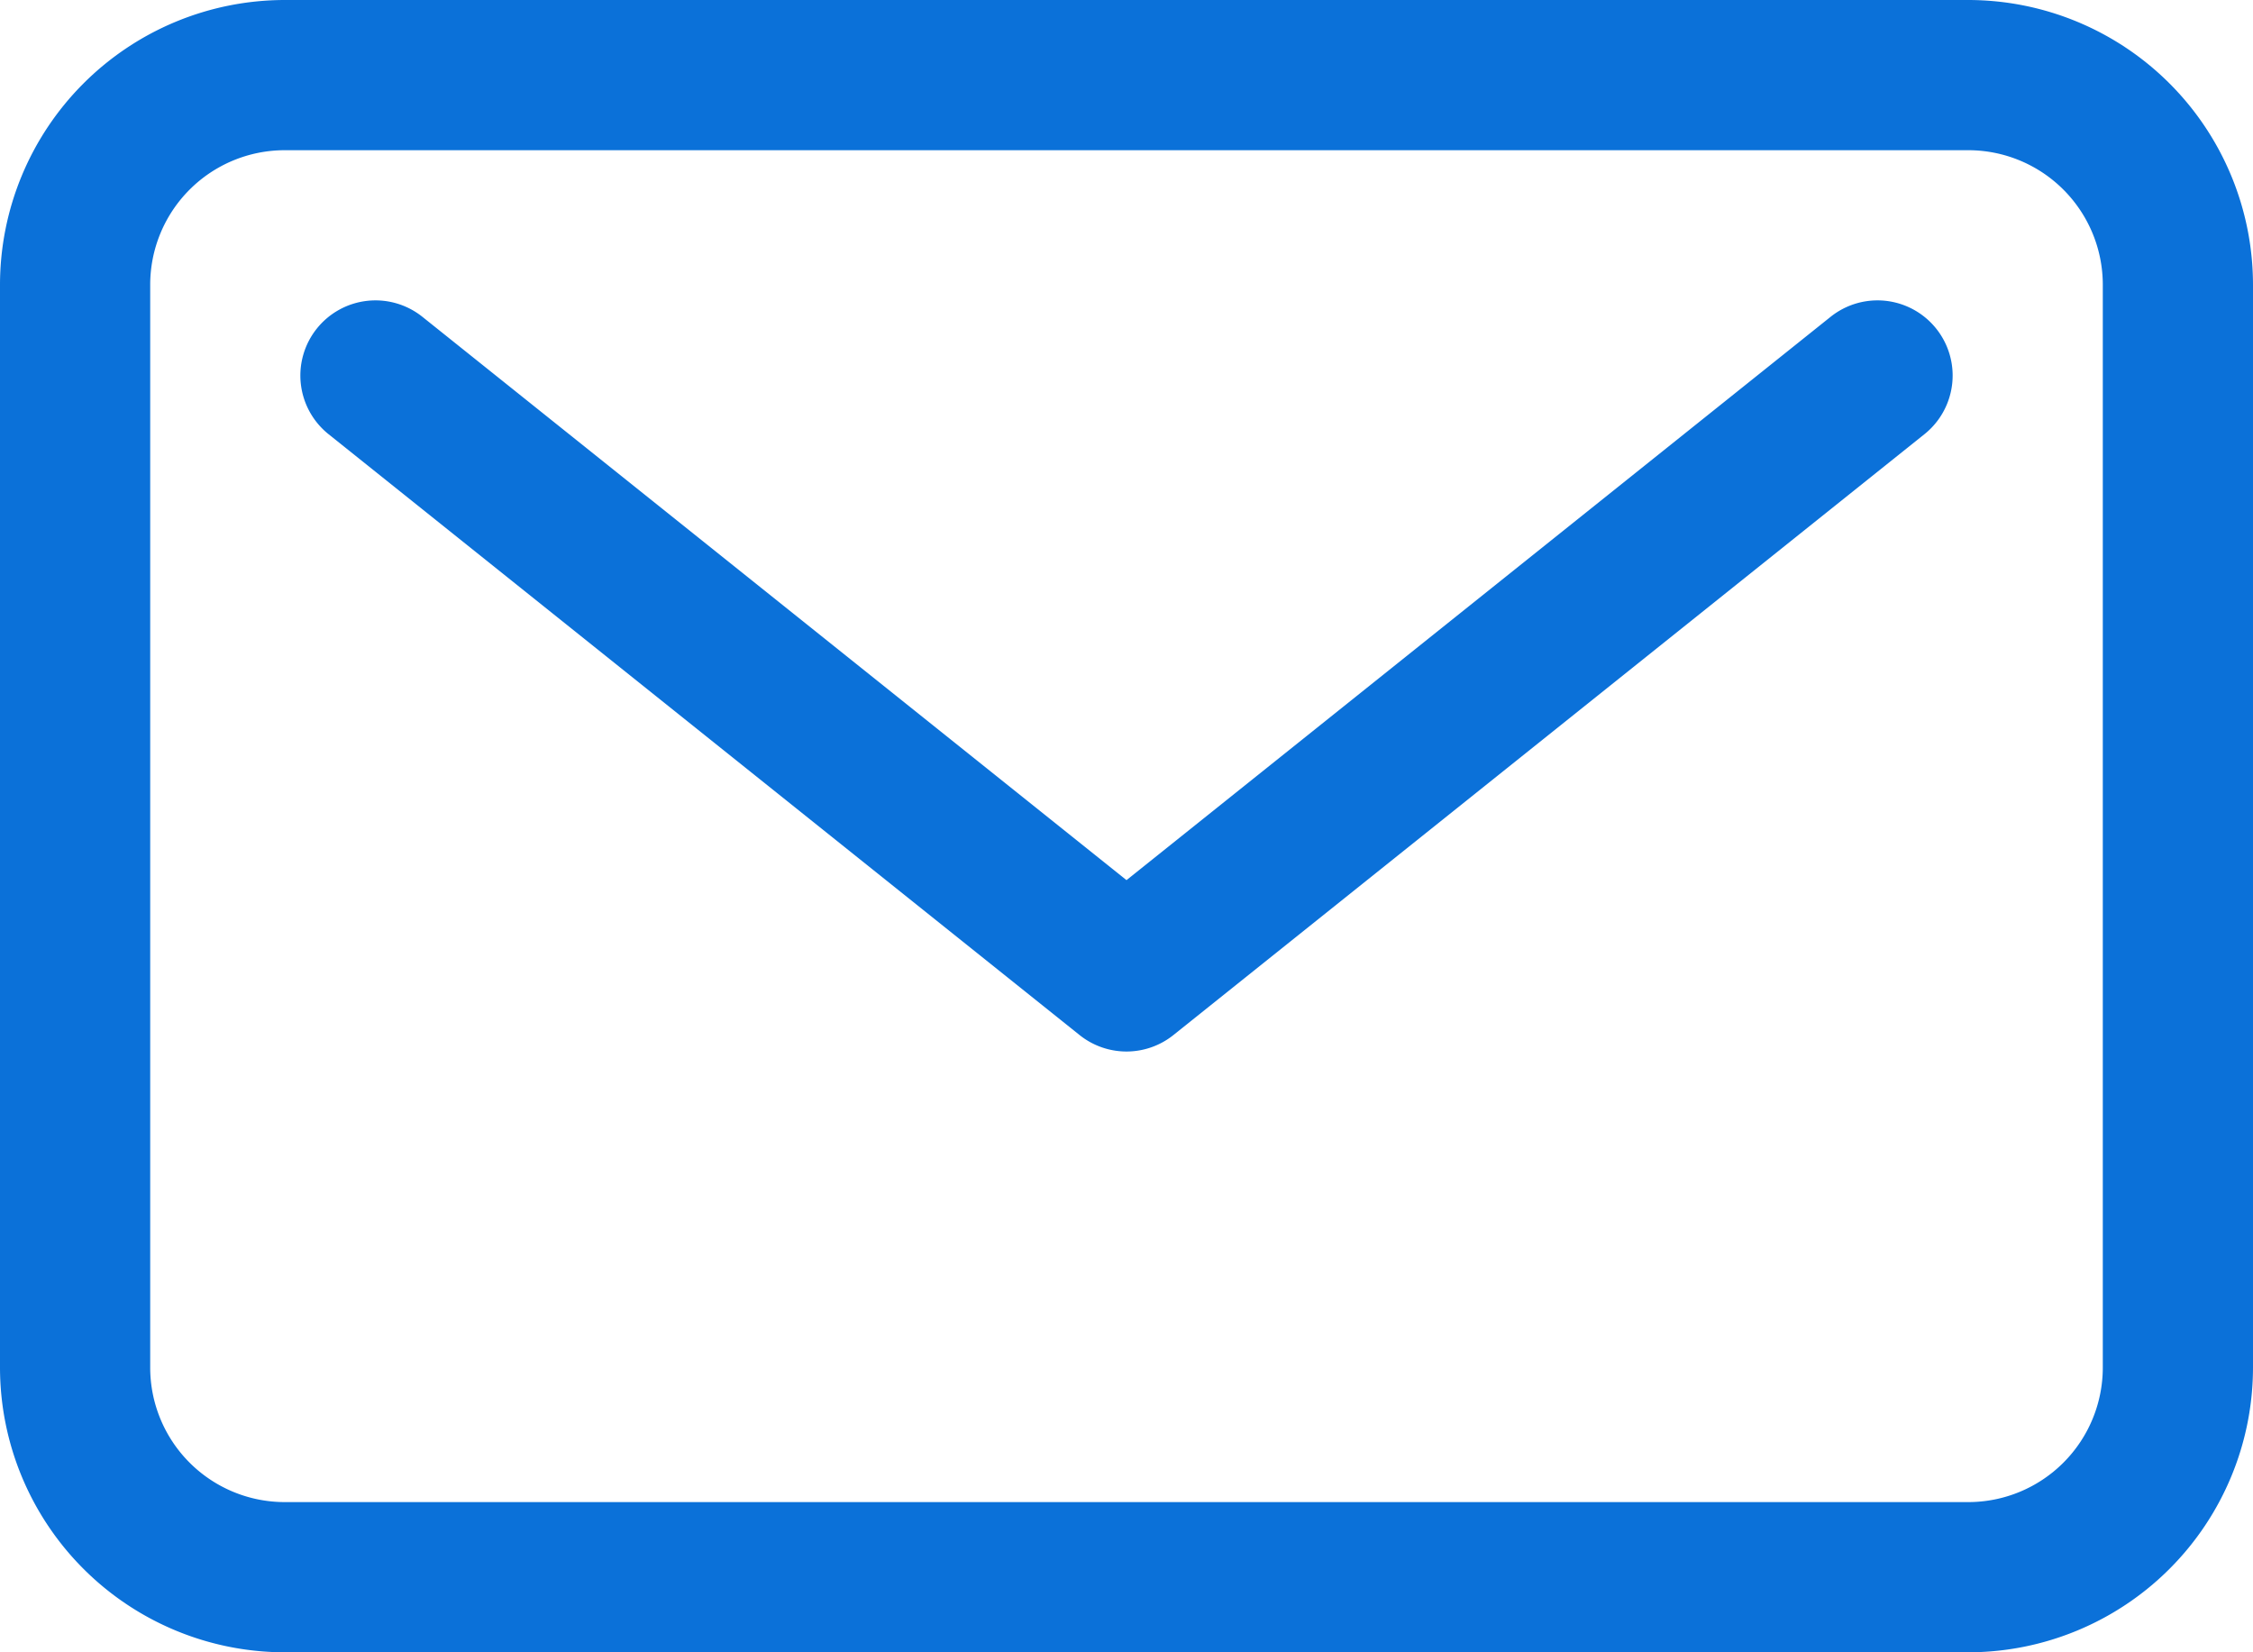
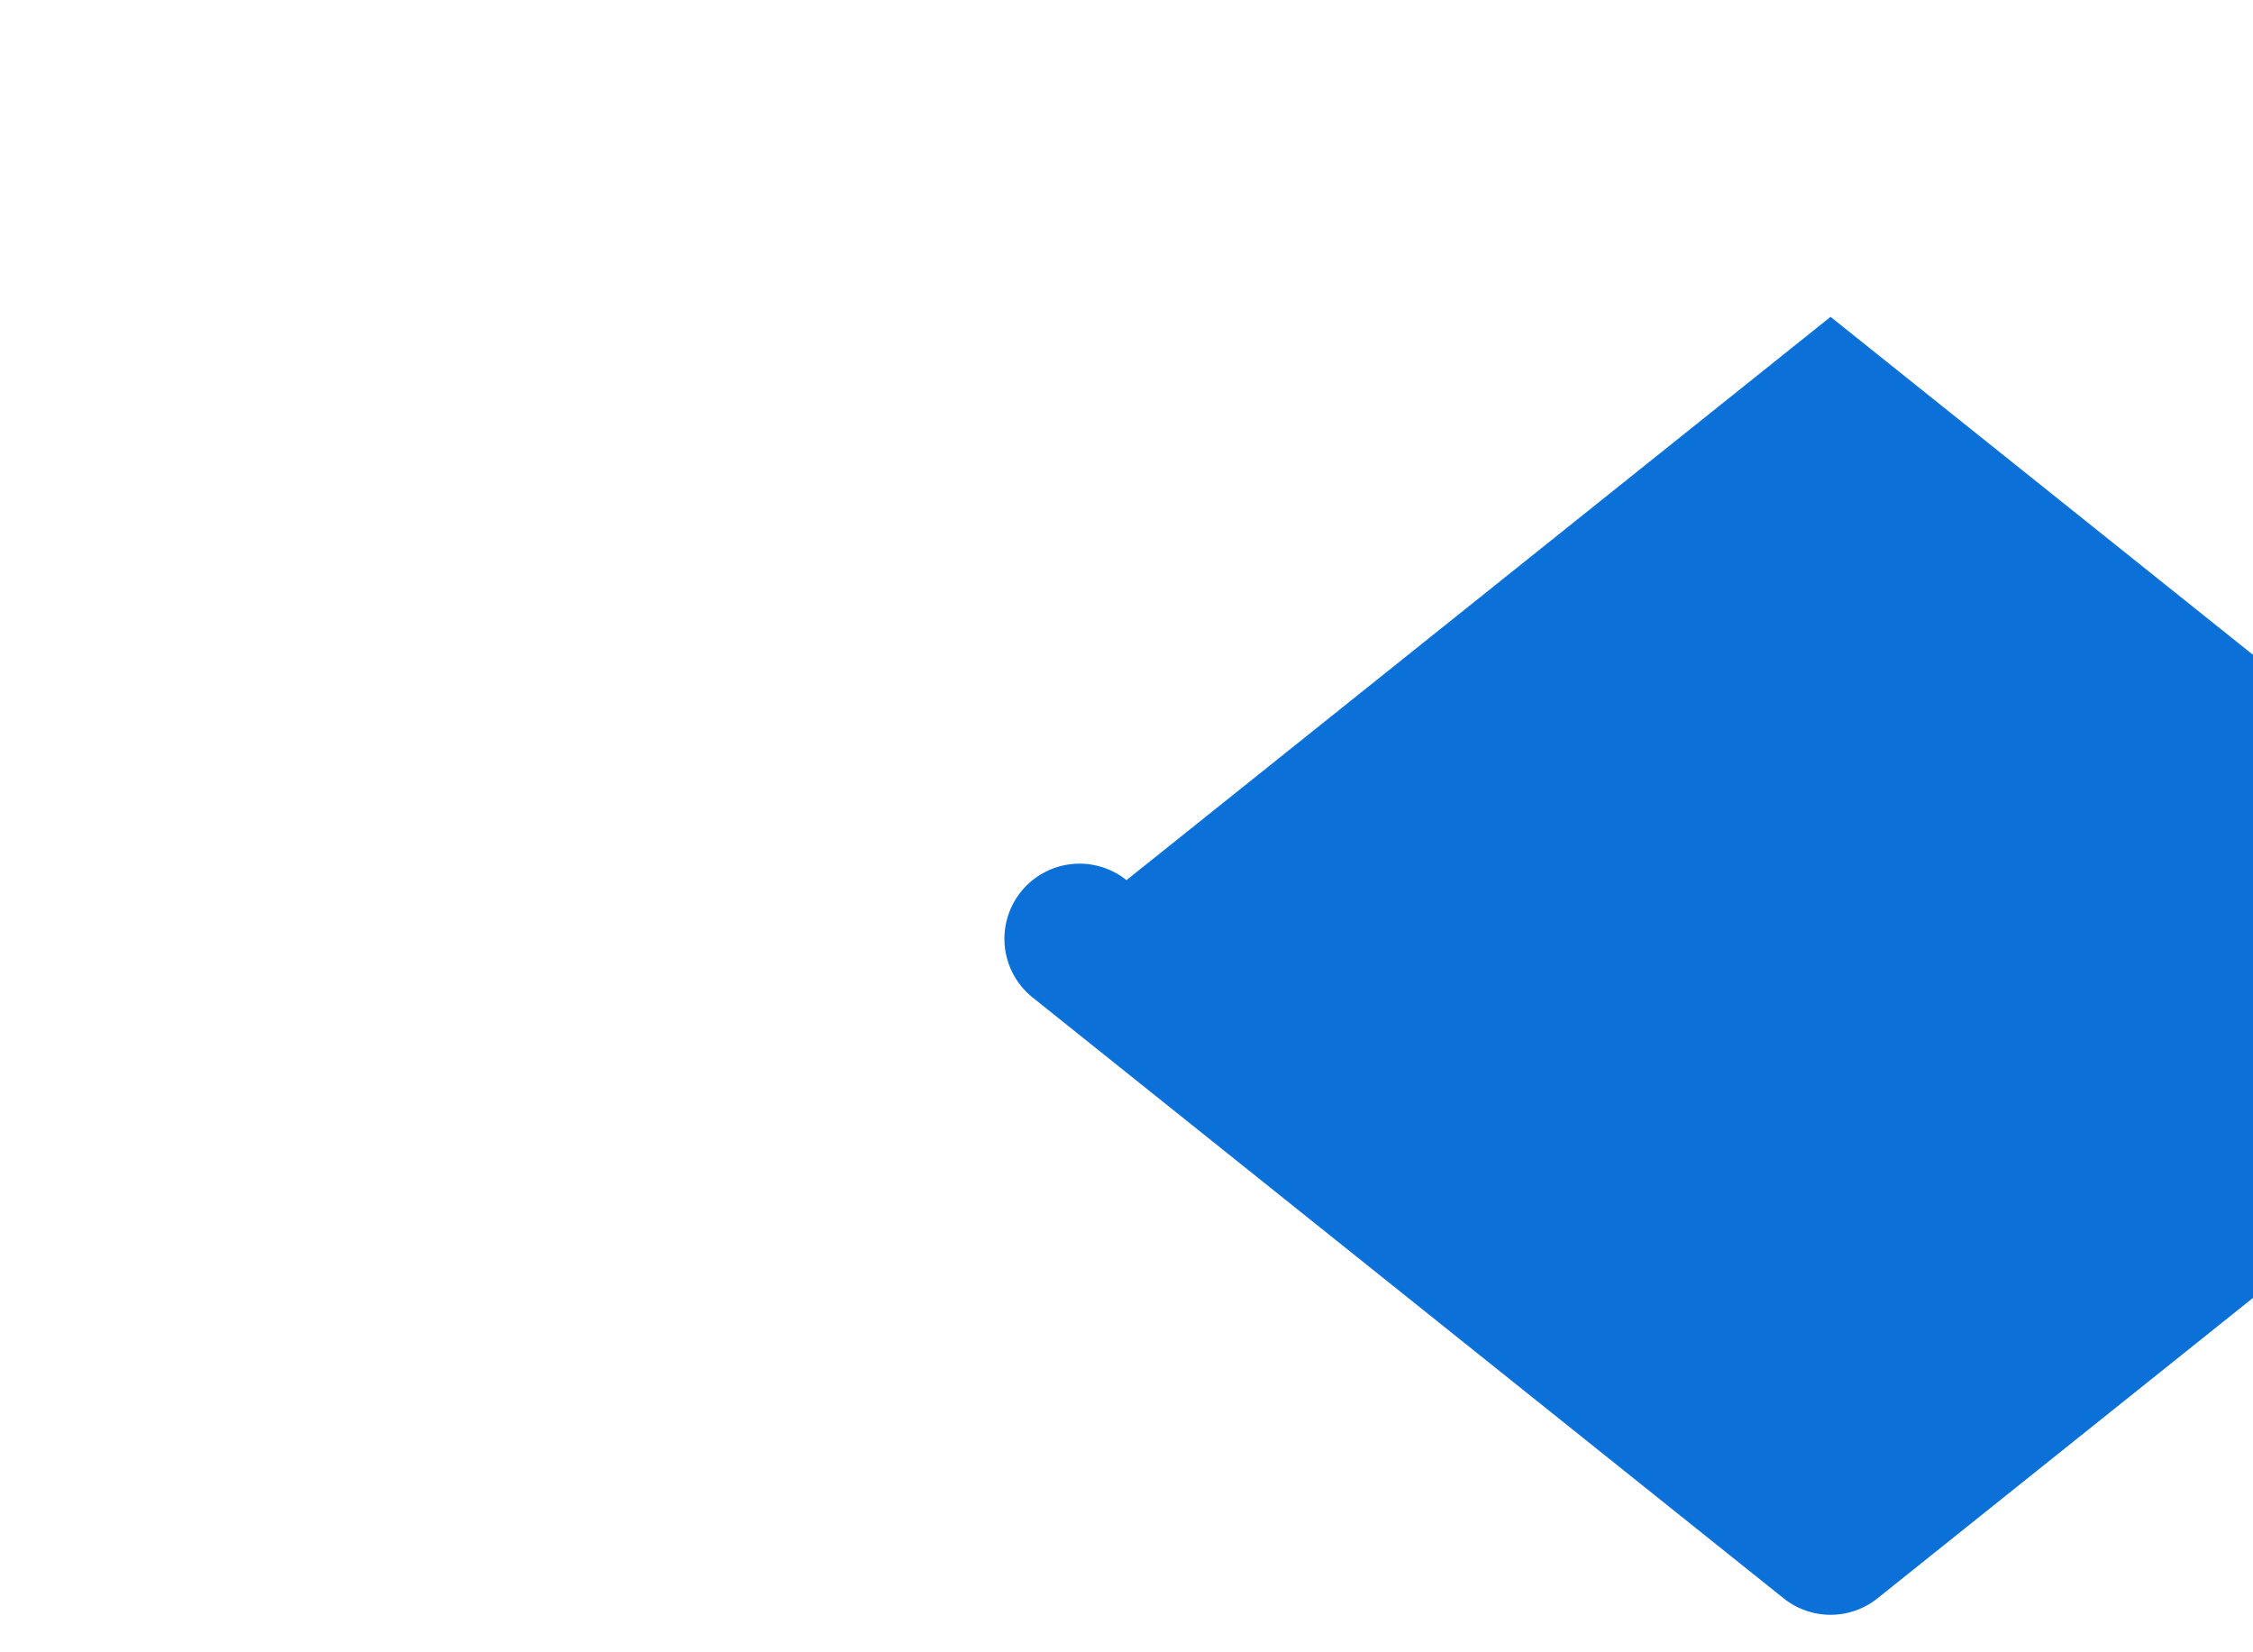
<svg xmlns="http://www.w3.org/2000/svg" viewBox="0 0 480 352">
  <defs>
    <style>.cls-1{fill:#0b71d9;}</style>
  </defs>
  <title>4</title>
  <g id="Layer_2" data-name="Layer 2">
    <g id="Layer_1-2" data-name="Layer 1">
-       <path class="cls-1" d="M419.34,0H60.66A60.71,60.71,0,0,0,0,60.66V291.34A60.71,60.71,0,0,0,60.66,352H419.34A60.71,60.71,0,0,0,480,291.34V60.66A60.71,60.71,0,0,0,419.34,0ZM448,291.34A28.67,28.67,0,0,1,419.34,320H60.66A28.67,28.67,0,0,1,32,291.34V60.66A28.67,28.67,0,0,1,60.66,32H419.34A28.67,28.67,0,0,1,448,60.66Z" />
-       <path class="cls-1" d="M390,67.5l-150,120L90,67.5a16,16,0,1,0-20,25l160,128a16,16,0,0,0,20,0l160-128a16,16,0,0,0-20-25Z" />
+       <path class="cls-1" d="M390,67.5l-150,120a16,16,0,1,0-20,25l160,128a16,16,0,0,0,20,0l160-128a16,16,0,0,0-20-25Z" />
    </g>
  </g>
</svg>